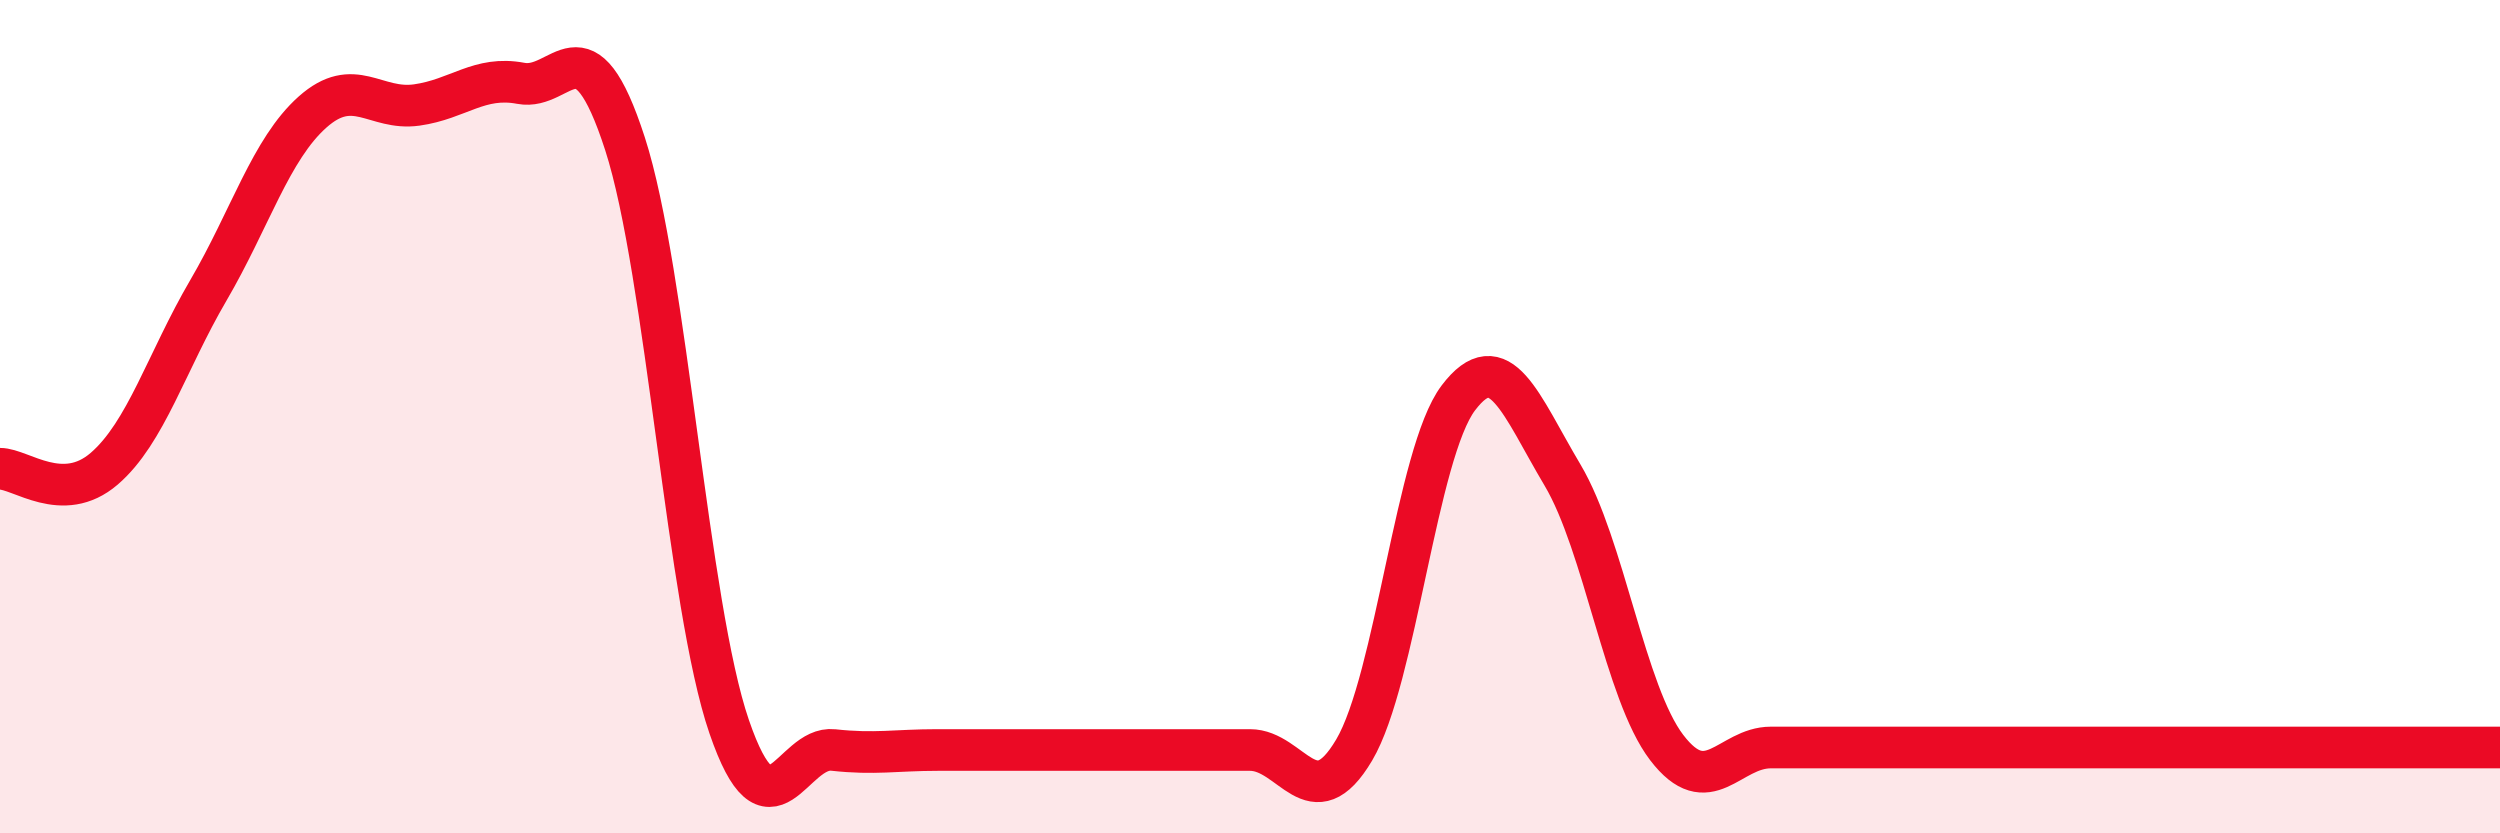
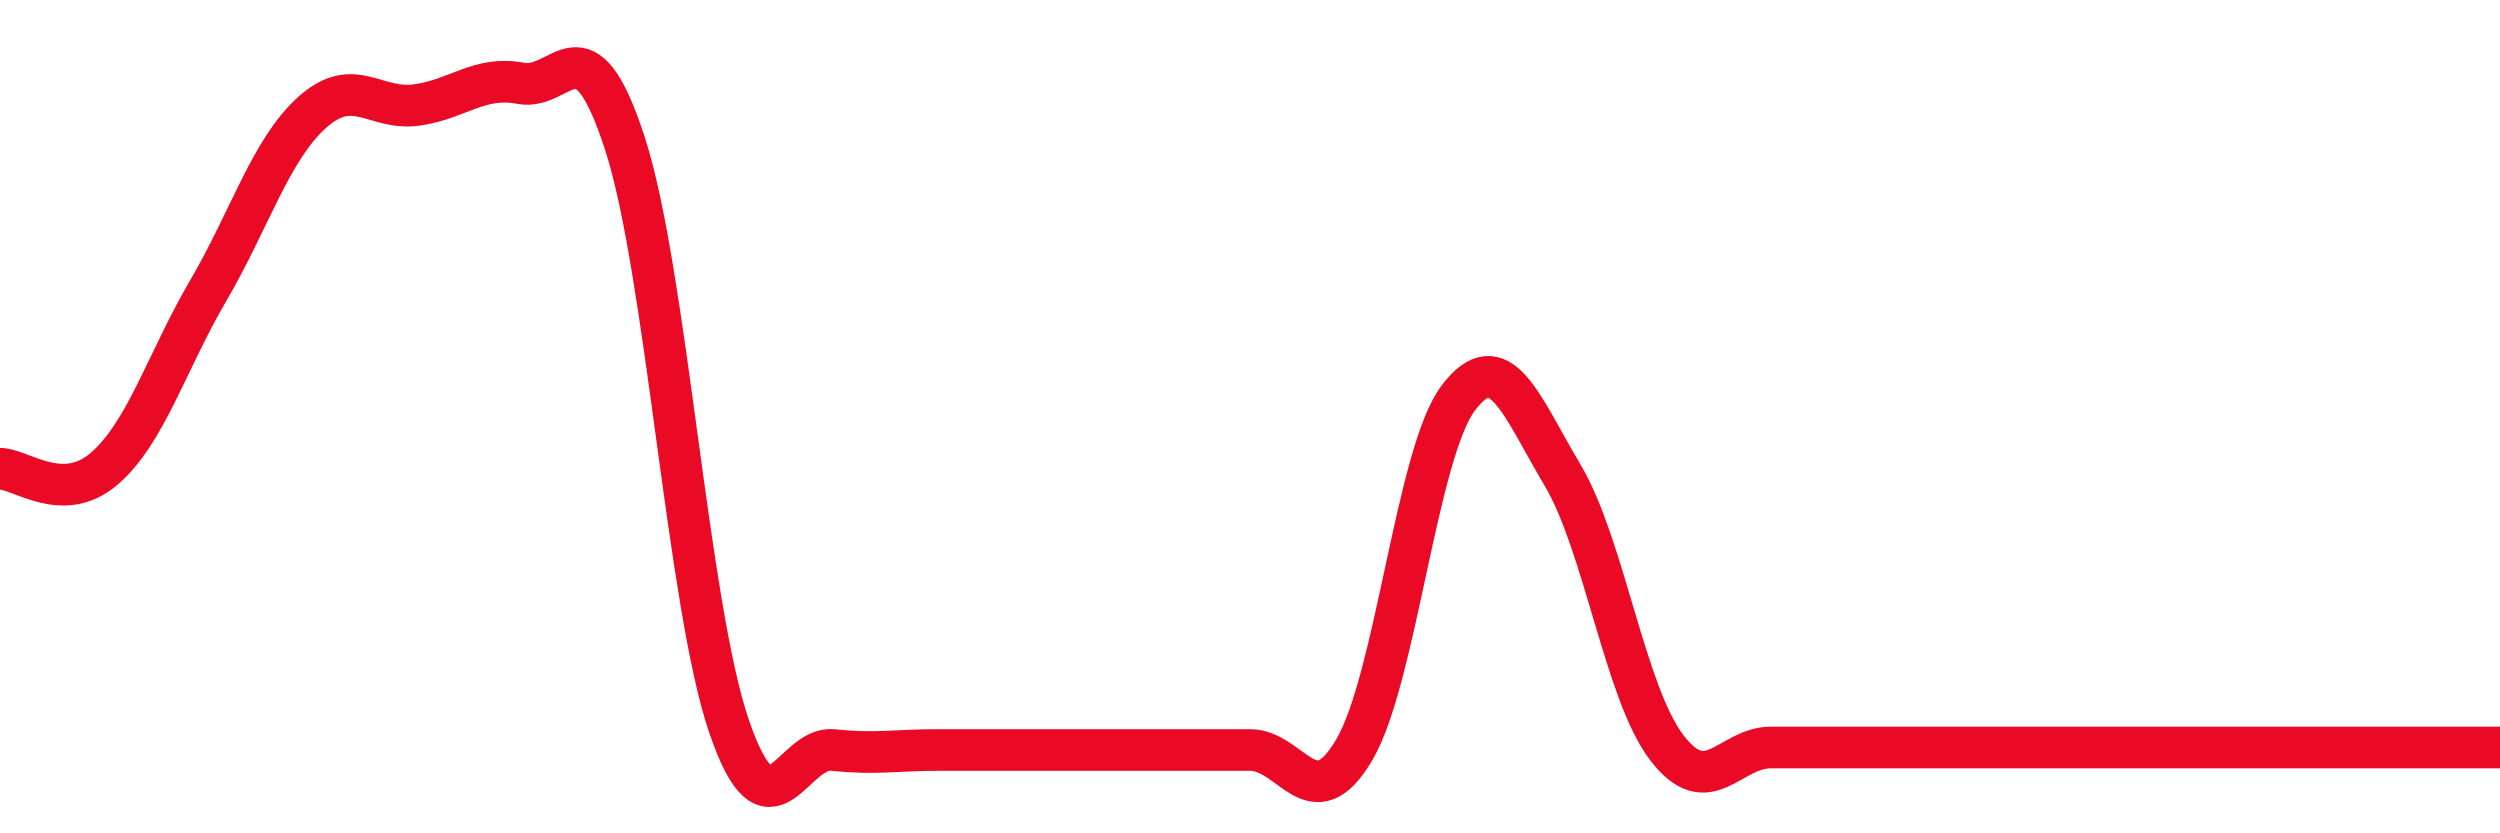
<svg xmlns="http://www.w3.org/2000/svg" width="60" height="20" viewBox="0 0 60 20">
-   <path d="M 0,11.25 C 0.5,11.25 1.5,12.11 2.5,11.25 C 3.5,10.39 4,8.68 5,6.97 C 6,5.26 6.5,3.58 7.5,2.69 C 8.5,1.8 9,2.66 10,2.52 C 11,2.38 11.5,1.81 12.5,2 C 13.5,2.19 14,0.36 15,3.45 C 16,6.54 16.5,14.53 17.5,17.44 C 18.5,20.35 19,17.89 20,18 C 21,18.11 21.5,18 22.5,18 C 23.5,18 24,18 25,18 C 26,18 26.5,18 27.5,18 C 28.5,18 29,18 30,18 C 31,18 31.5,19.69 32.5,18 C 33.5,16.31 34,10.87 35,9.55 C 36,8.23 36.5,9.72 37.5,11.4 C 38.5,13.08 39,16.63 40,17.94 C 41,19.25 41.5,17.94 42.5,17.94 C 43.5,17.94 44,17.94 45,17.94 C 46,17.94 46.5,17.94 47.5,17.94 C 48.5,17.94 49,17.94 50,17.94 C 51,17.94 51.5,17.94 52.5,17.94 C 53.5,17.94 53.5,17.94 55,17.94 C 56.5,17.94 59,17.94 60,17.94L60 20L0 20Z" fill="#EB0A25" opacity="0.1" stroke-linecap="round" stroke-linejoin="round" />
  <path d="M 0,11.25 C 0.5,11.25 1.5,12.11 2.5,11.25 C 3.5,10.39 4,8.68 5,6.97 C 6,5.26 6.5,3.58 7.5,2.69 C 8.5,1.8 9,2.66 10,2.52 C 11,2.38 11.5,1.81 12.5,2 C 13.5,2.19 14,0.36 15,3.45 C 16,6.54 16.5,14.53 17.5,17.44 C 18.5,20.35 19,17.89 20,18 C 21,18.11 21.5,18 22.5,18 C 23.5,18 24,18 25,18 C 26,18 26.5,18 27.5,18 C 28.5,18 29,18 30,18 C 31,18 31.5,19.69 32.5,18 C 33.5,16.31 34,10.87 35,9.55 C 36,8.23 36.5,9.72 37.5,11.4 C 38.5,13.08 39,16.63 40,17.94 C 41,19.25 41.5,17.94 42.5,17.94 C 43.5,17.94 44,17.94 45,17.94 C 46,17.94 46.5,17.94 47.5,17.94 C 48.5,17.94 49,17.94 50,17.94 C 51,17.94 51.5,17.94 52.5,17.94 C 53.5,17.94 53.5,17.94 55,17.94 C 56.5,17.94 59,17.94 60,17.94" stroke="#EB0A25" stroke-width="1" fill="none" stroke-linecap="round" stroke-linejoin="round" />
</svg>